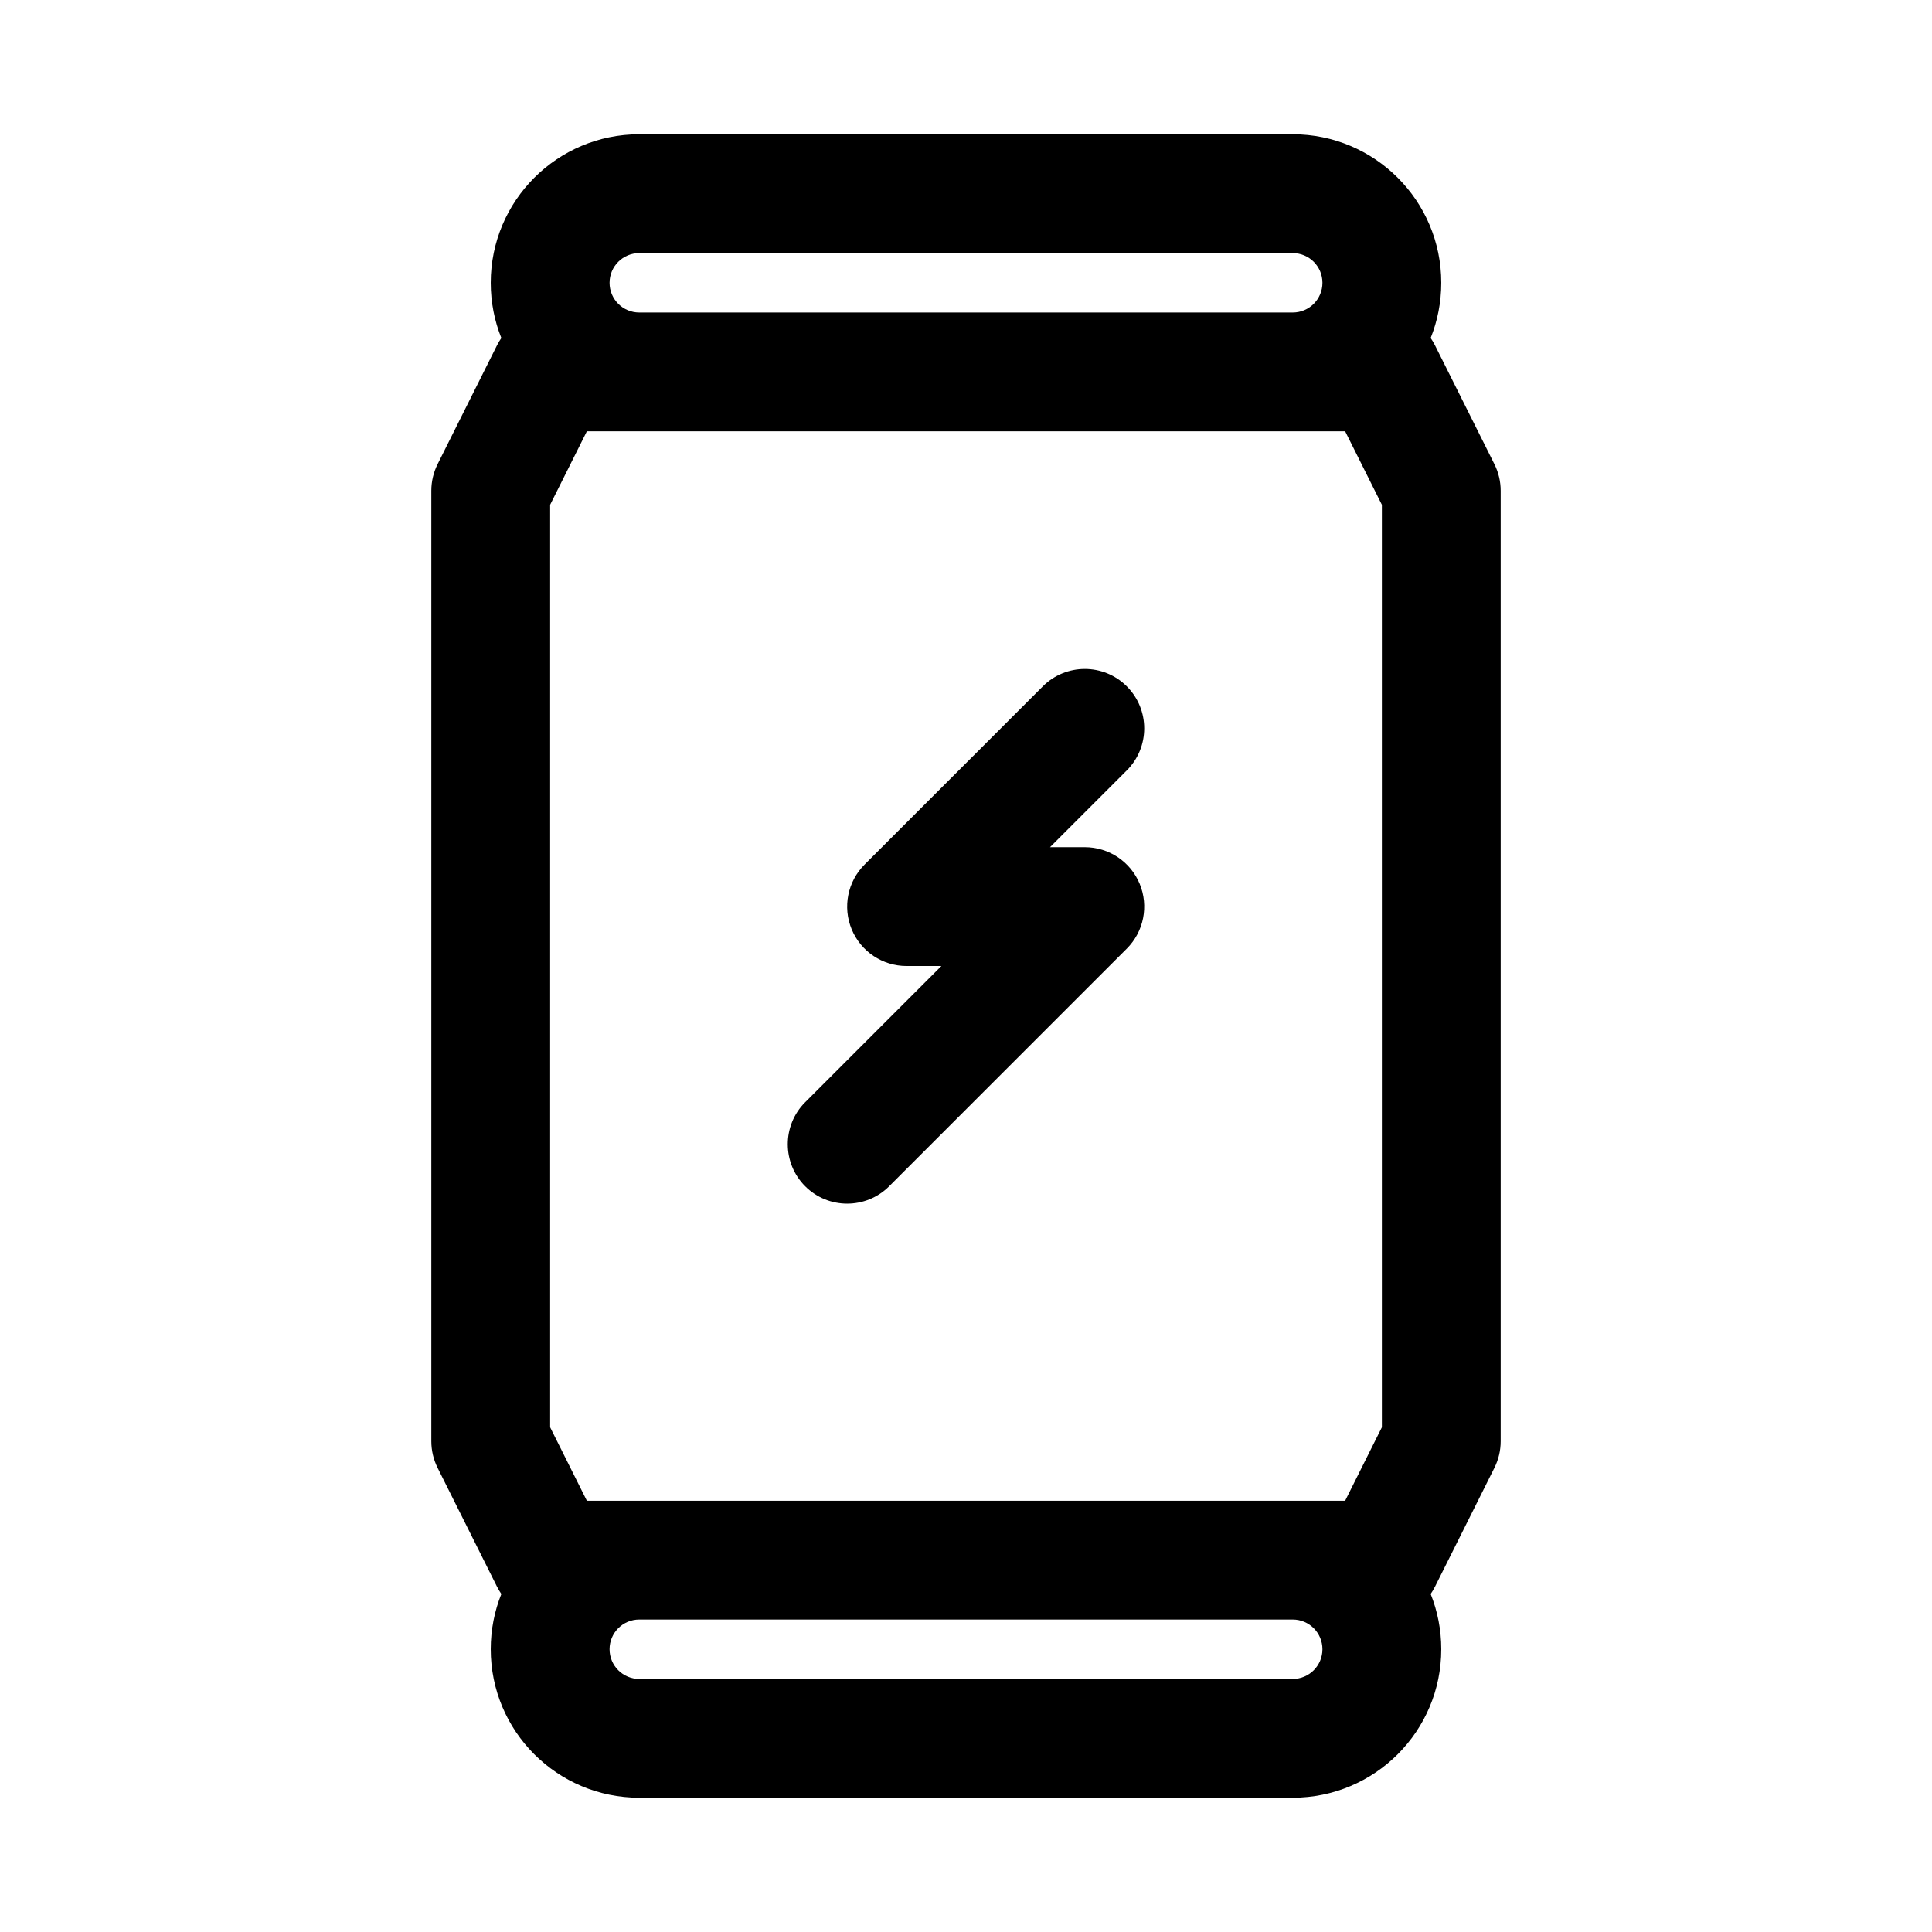
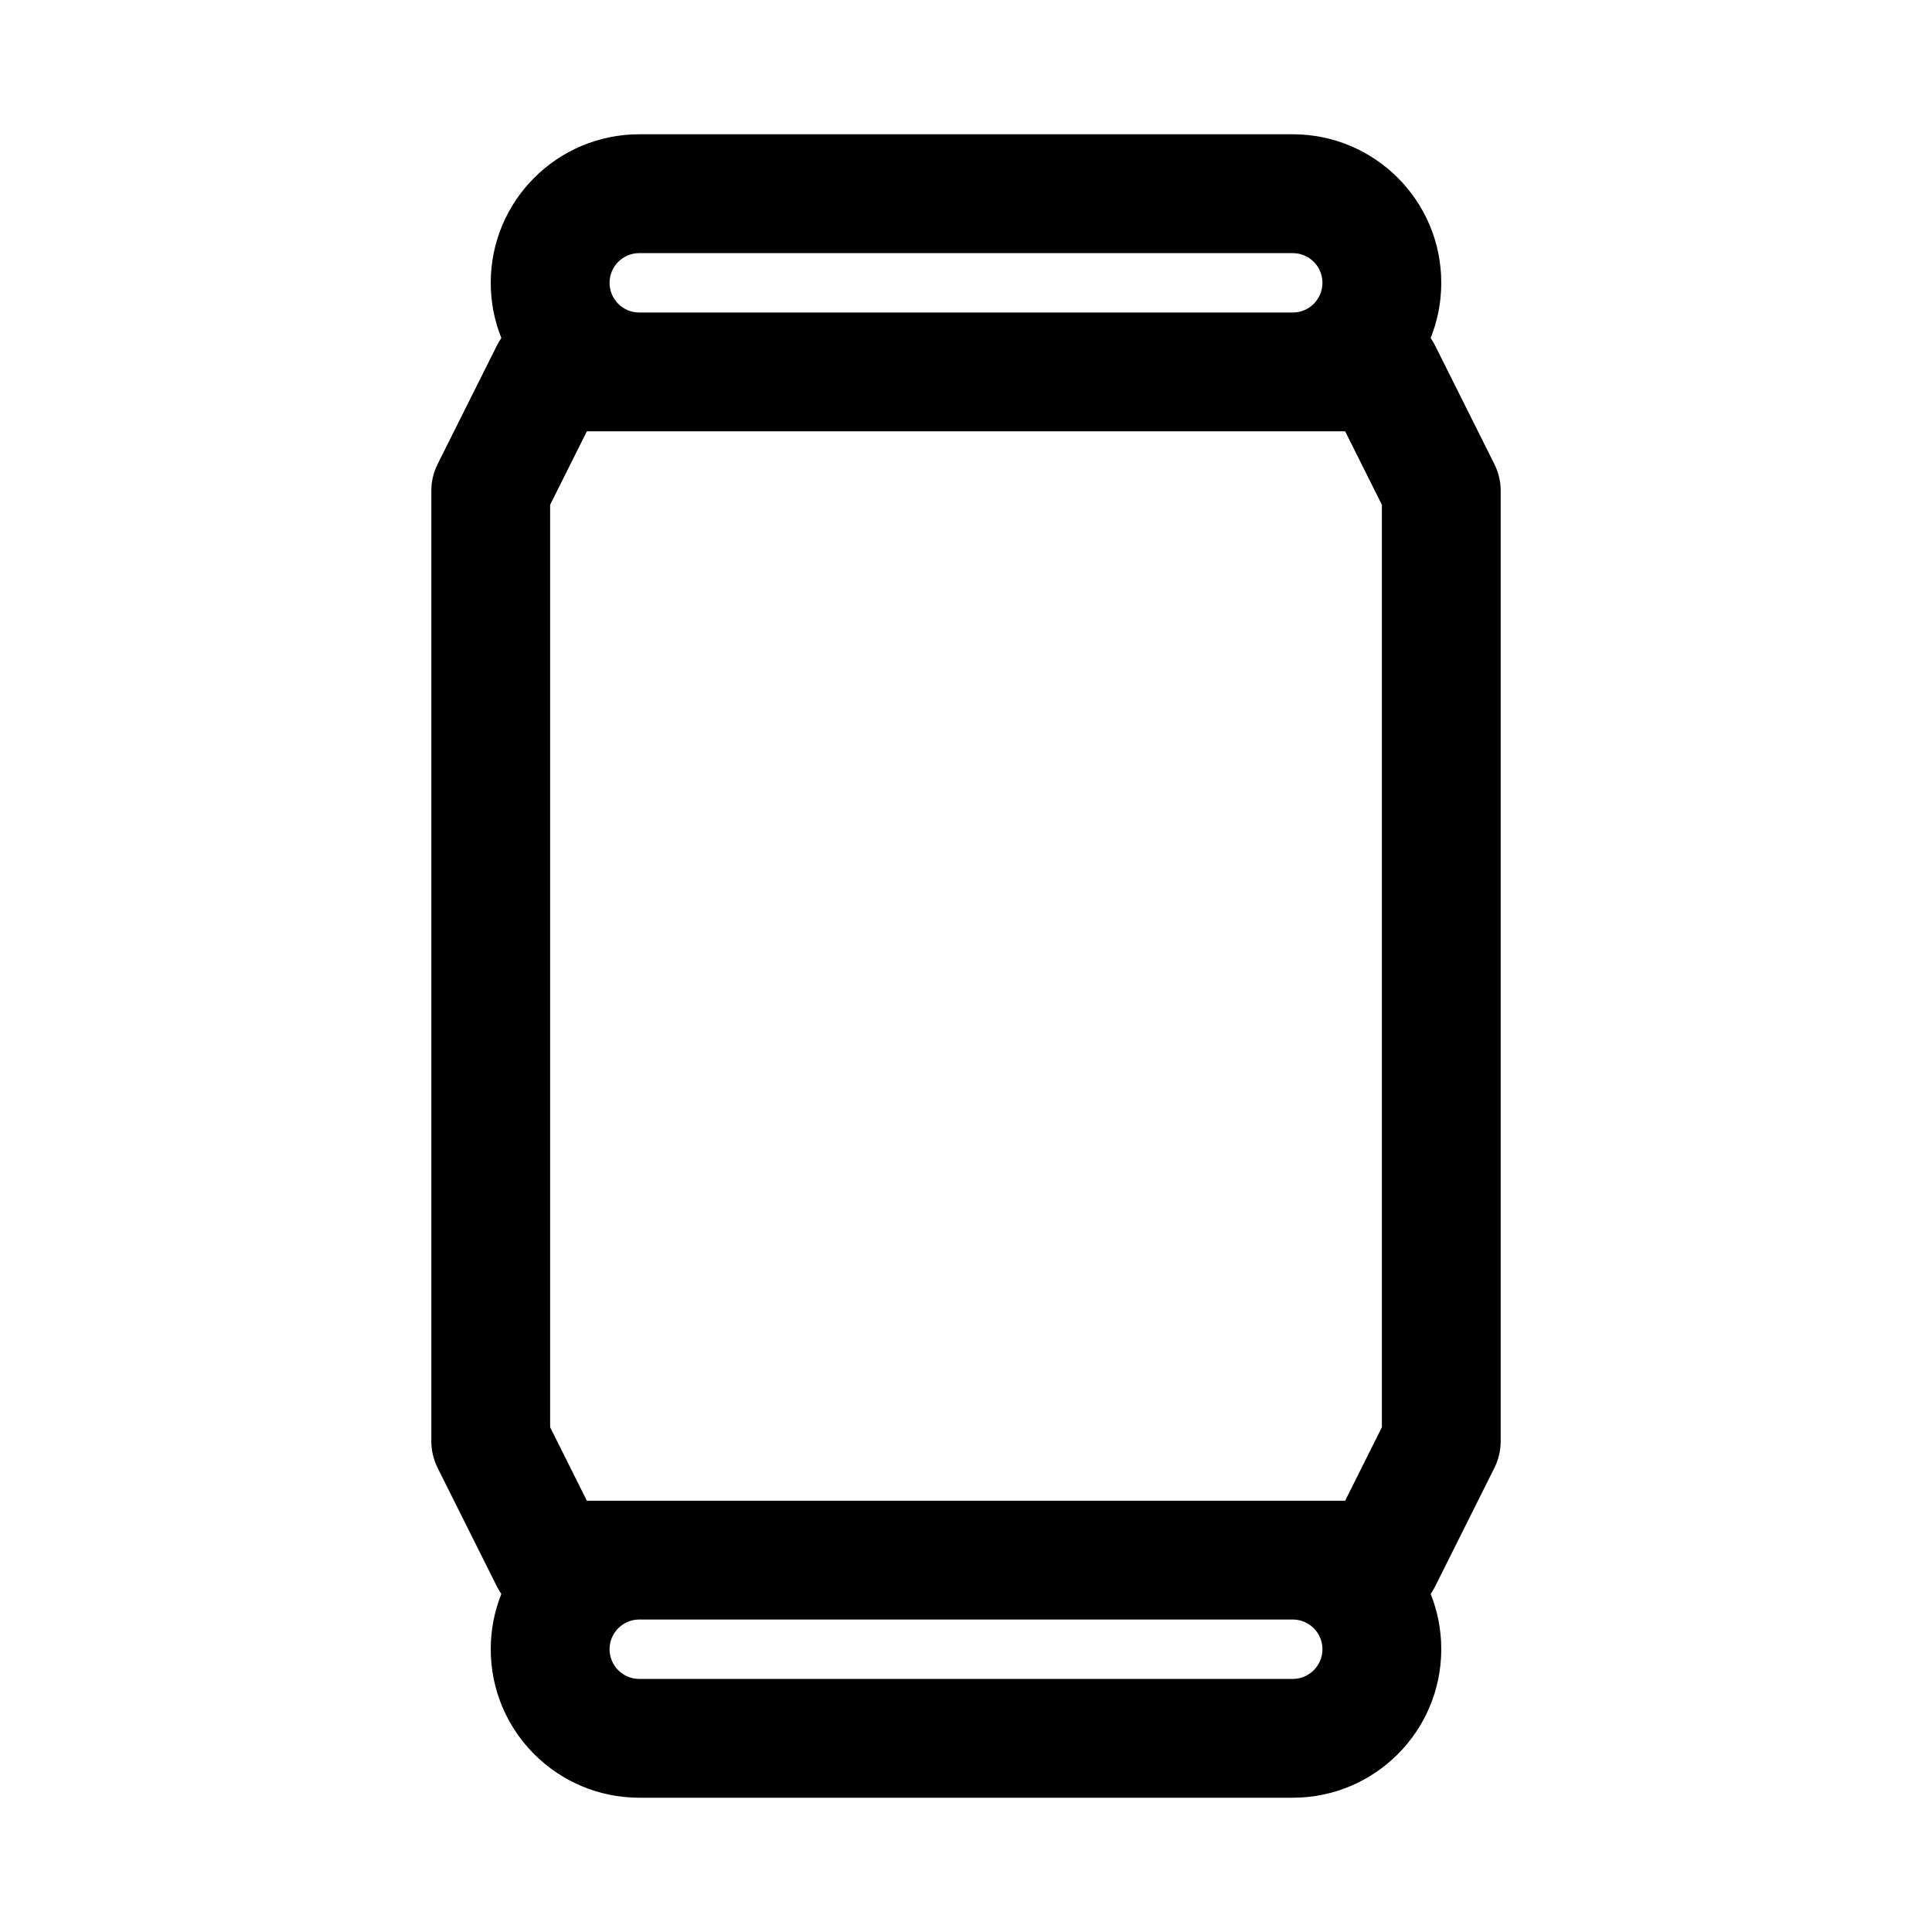
<svg xmlns="http://www.w3.org/2000/svg" fill="#000000" width="800px" height="800px" version="1.1" viewBox="144 144 512 512">
  <g>
-     <path d="m442.62 348.16c6.144-6.148 6.144-16.117 0-22.266-6.148-6.148-16.117-6.148-22.266 0l-47.234 47.23c-4.504 4.504-5.852 11.273-3.414 17.16 2.438 5.883 8.18 9.719 14.547 9.719h9.223l-36.098 36.098c-6.148 6.148-6.148 16.117 0 22.266 6.148 6.148 16.117 6.148 22.266 0l62.977-62.977c4.5-4.504 5.848-11.273 3.41-17.156-2.438-5.887-8.176-9.719-14.543-9.719h-9.223z" />
    <path d="m276.86 233.58c-1.812-4.523-2.809-9.465-2.809-14.637 0-21.738 17.621-39.359 39.359-39.359h173.18c21.738 0 39.359 17.621 39.359 39.359 0 5.172-0.996 10.113-2.809 14.637 0.422 0.613 0.809 1.262 1.148 1.938l15.742 31.488c1.094 2.188 1.664 4.598 1.664 7.043v251.9c0 2.445-0.57 4.856-1.664 7.043l-15.742 31.488c-0.34 0.68-0.727 1.324-1.148 1.938 1.812 4.523 2.809 9.465 2.809 14.637 0 21.738-17.621 39.359-39.359 39.359h-173.18c-21.738 0-39.359-17.621-39.359-39.359 0-5.172 0.996-10.113 2.812-14.637-0.426-0.613-0.812-1.258-1.152-1.938l-15.742-31.488c-1.094-2.188-1.664-4.598-1.664-7.043v-251.9c0-2.445 0.57-4.856 1.664-7.043l15.742-31.488c0.34-0.676 0.727-1.324 1.148-1.938zm36.551 339.61h173.18c4.348 0 7.871 3.523 7.871 7.871 0 4.348-3.523 7.871-7.871 7.871h-173.18c-4.348 0-7.871-3.523-7.871-7.871 0-4.348 3.523-7.871 7.871-7.871zm187.07-31.488h-200.96l-9.73-19.461v-244.47l9.73-19.461h200.96l9.73 19.461v244.47zm-187.07-314.88h173.18c4.348 0 7.871-3.523 7.871-7.871s-3.523-7.871-7.871-7.871h-173.18c-4.348 0-7.871 3.523-7.871 7.871s3.523 7.871 7.871 7.871z" fill-rule="evenodd" />
  </g>
</svg>